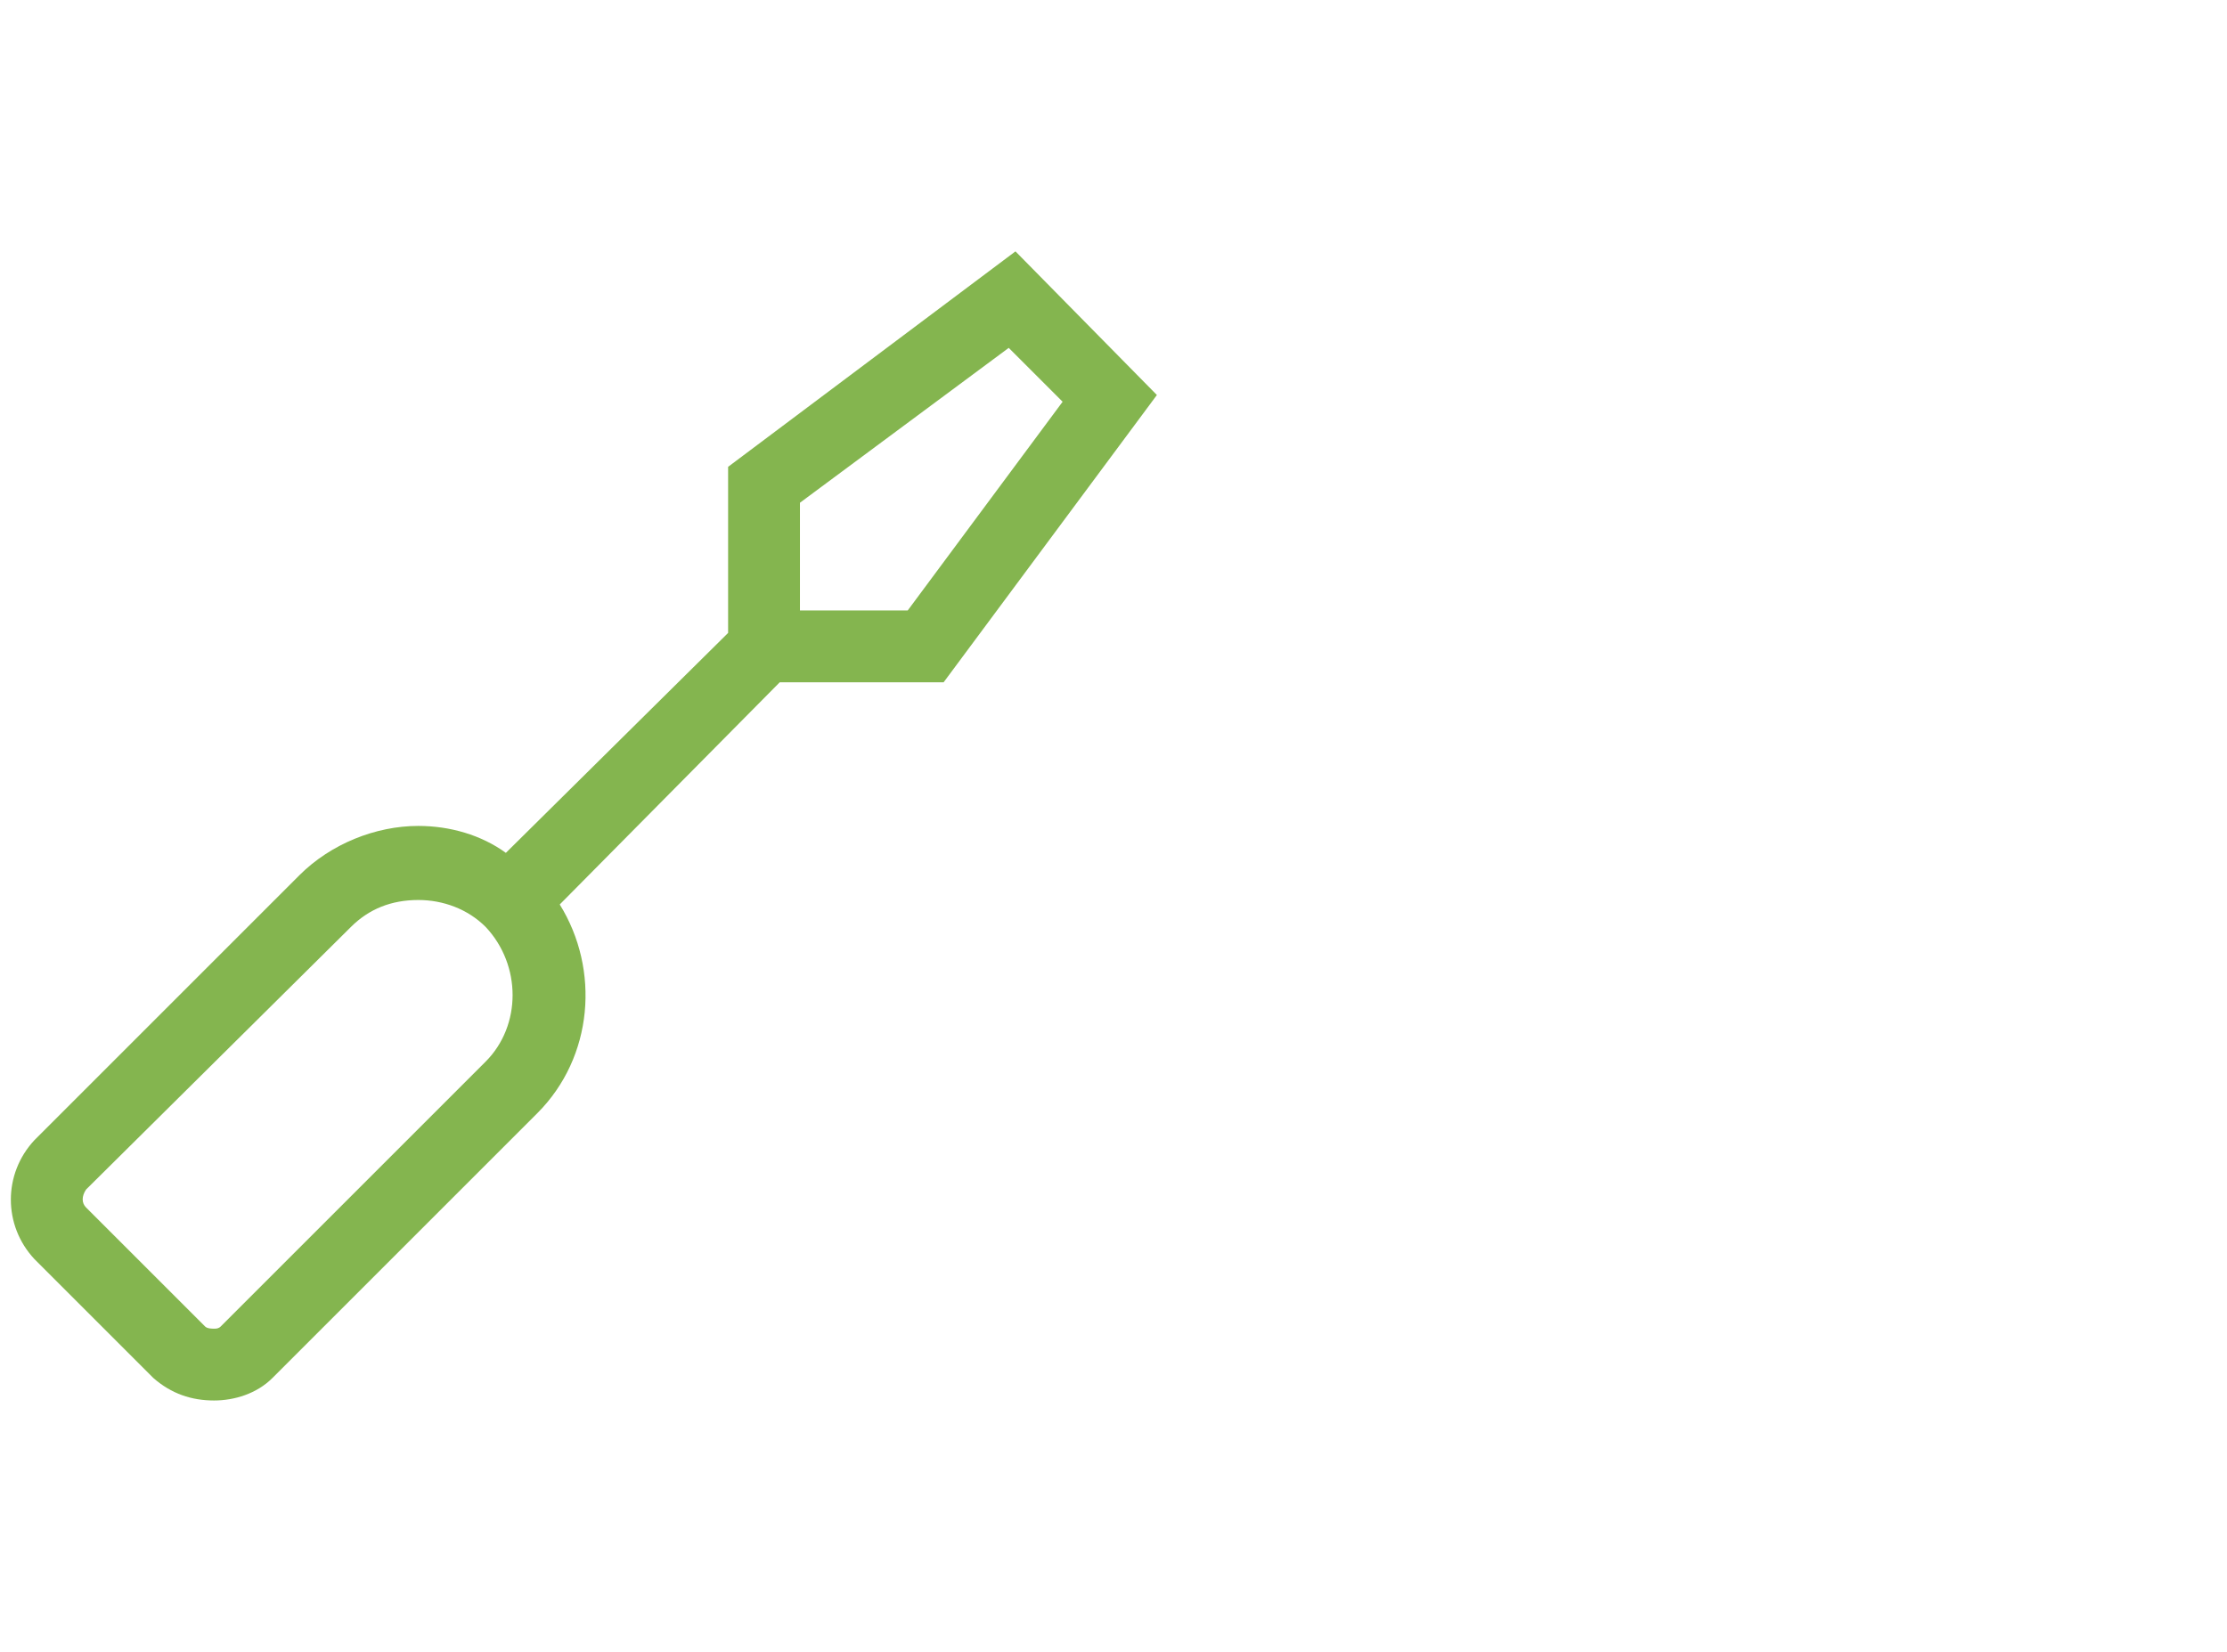
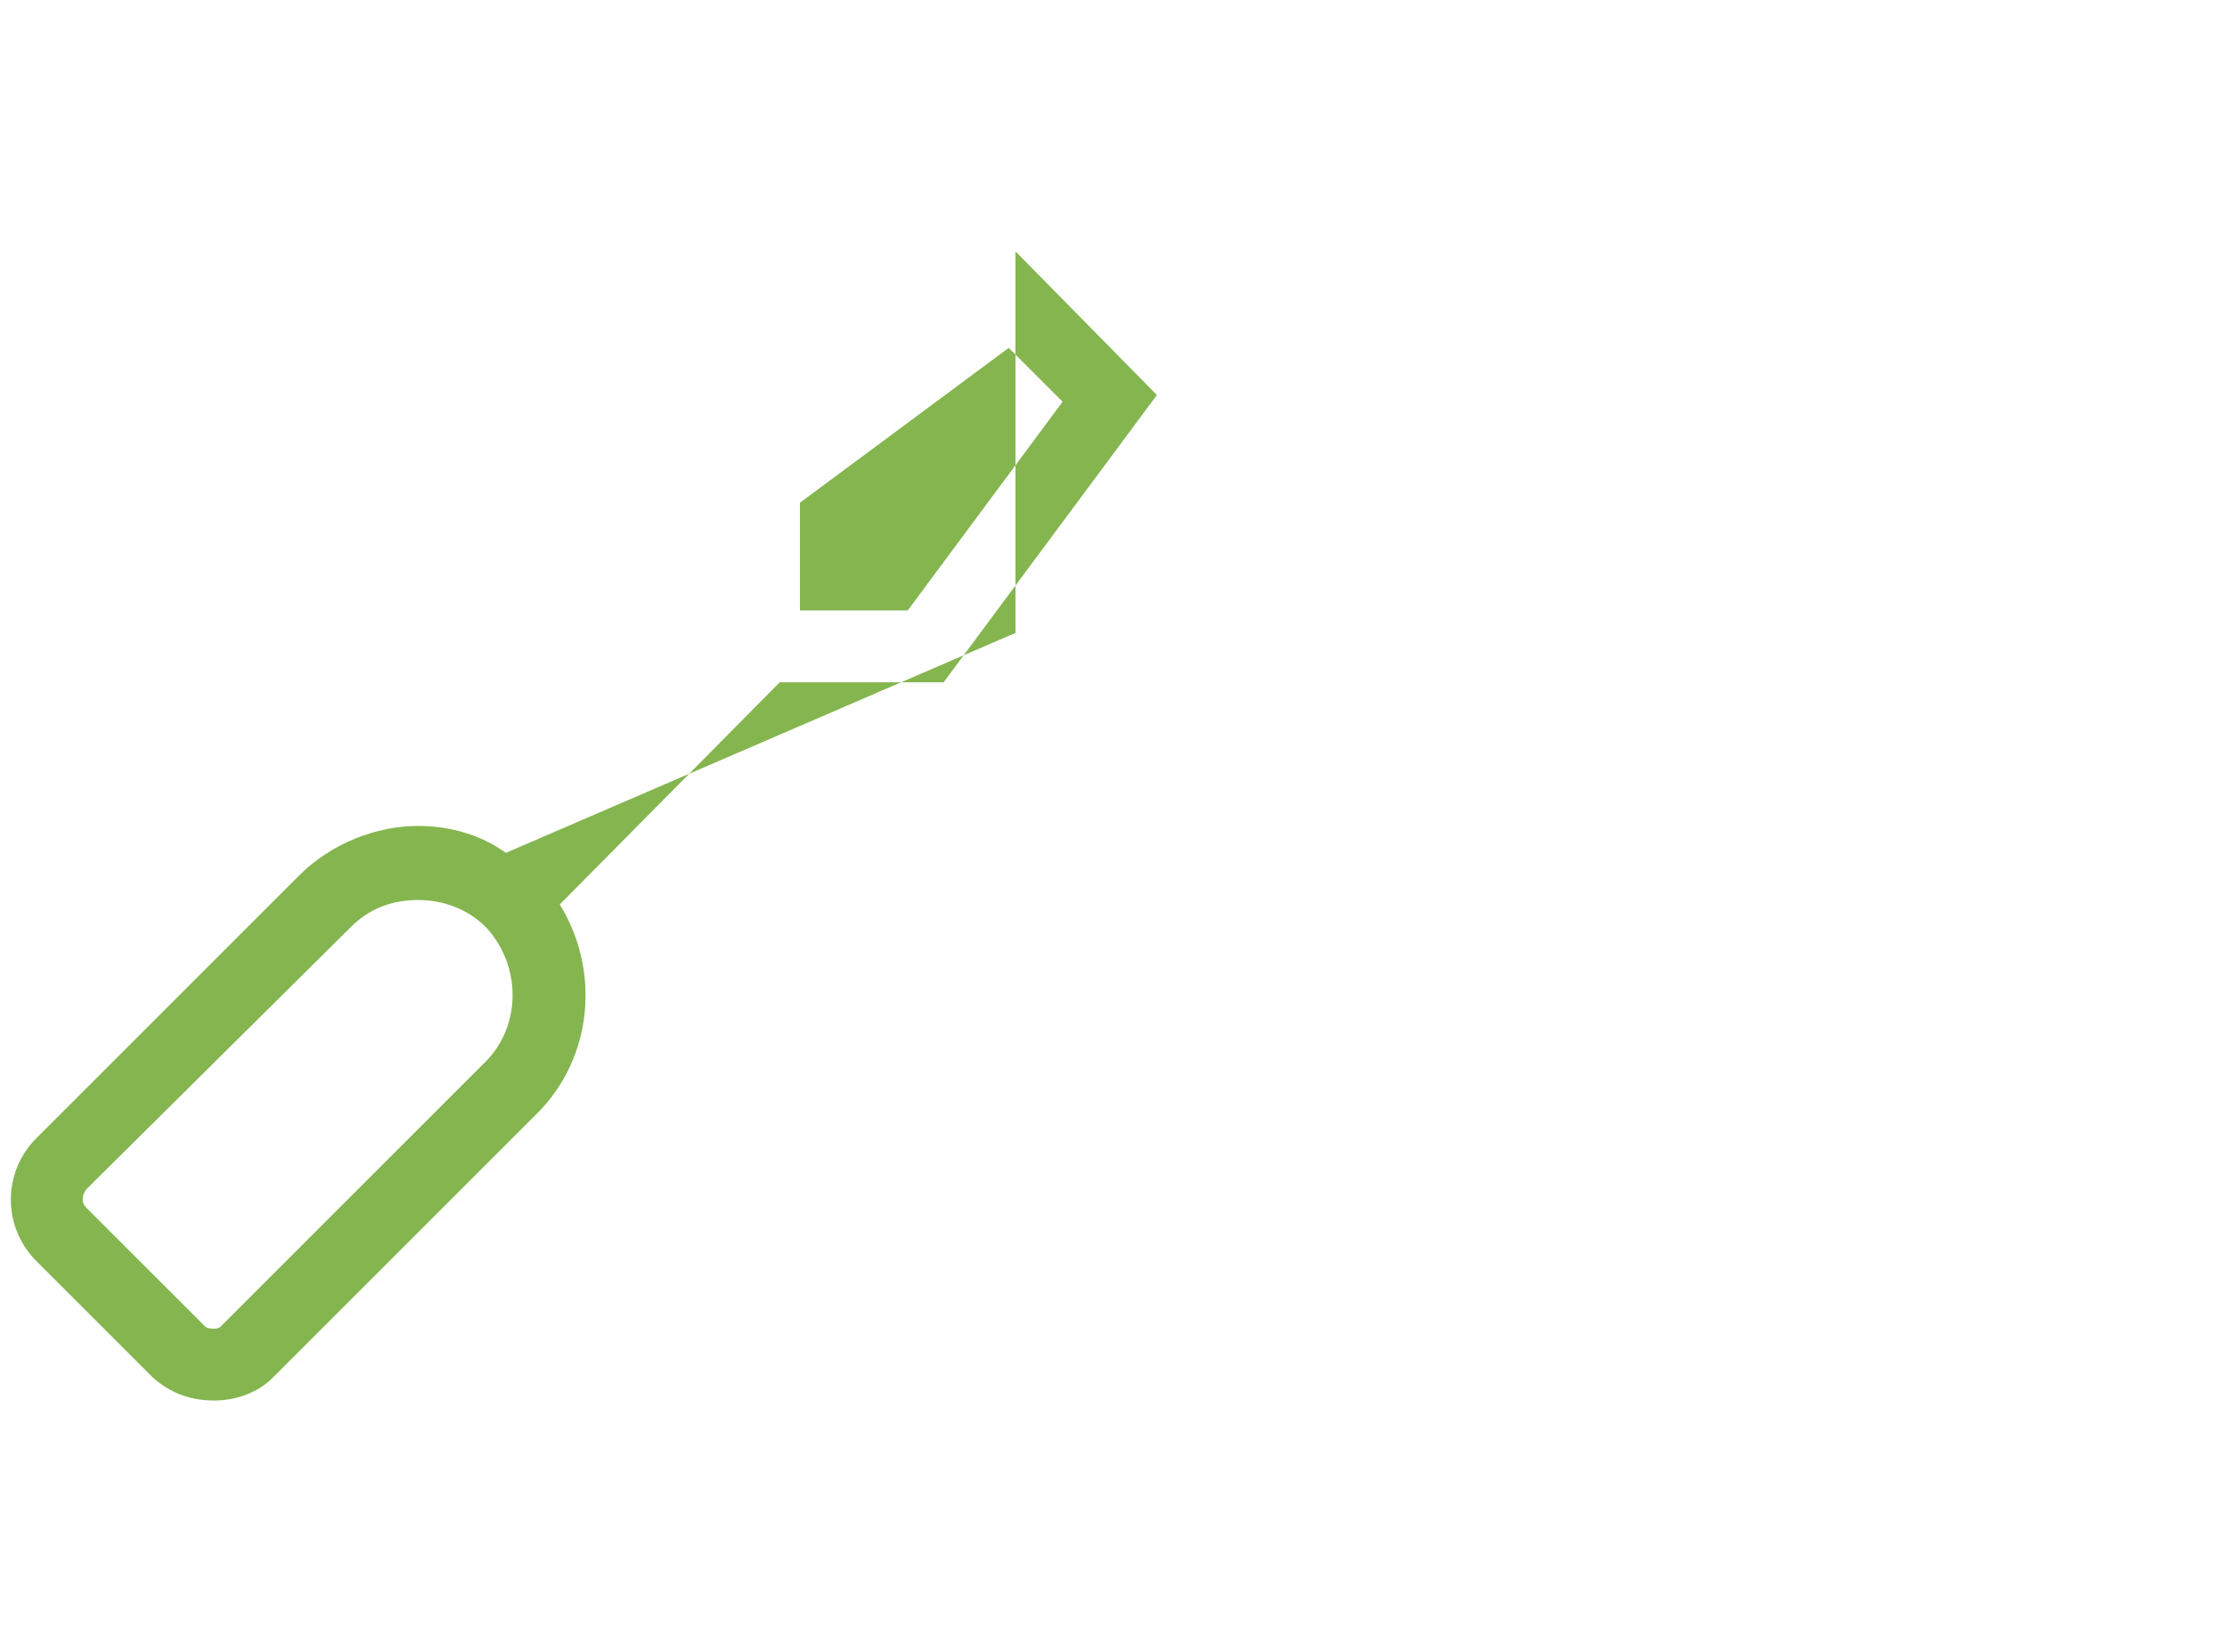
<svg xmlns="http://www.w3.org/2000/svg" width="93" height="69" viewBox="0 0 93 69" fill="none">
-   <path d="M39.406 28.5L48.312 16.5L42.406 10.5L30.406 19.5V26.438L21.125 35.625C20.094 34.875 18.781 34.5 17.469 34.5C15.688 34.5 13.812 35.25 12.5 36.562L1.438 47.625C0.125 49.031 0.125 51.188 1.438 52.594L6.406 57.562C7.156 58.219 8 58.5 8.938 58.5C9.781 58.5 10.719 58.219 11.375 57.562L22.438 46.5C24.781 44.156 25.062 40.5 23.375 37.781L32.562 28.5H39.406ZM33.406 21L42.125 14.531L44.375 16.781L37.906 25.5H33.406V21ZM20.281 44.344L9.219 55.406C9.125 55.5 9.031 55.5 8.938 55.5C8.844 55.5 8.656 55.5 8.562 55.406L3.594 50.438C3.406 50.25 3.406 49.969 3.594 49.688L14.656 38.719C15.406 37.969 16.344 37.594 17.469 37.594C18.5 37.594 19.531 37.969 20.281 38.719C21.781 40.312 21.781 42.844 20.281 44.344Z" fill="#84B54F" />
+   <path d="M39.406 28.5L48.312 16.5L42.406 10.5V26.438L21.125 35.625C20.094 34.875 18.781 34.5 17.469 34.5C15.688 34.5 13.812 35.25 12.5 36.562L1.438 47.625C0.125 49.031 0.125 51.188 1.438 52.594L6.406 57.562C7.156 58.219 8 58.5 8.938 58.5C9.781 58.5 10.719 58.219 11.375 57.562L22.438 46.5C24.781 44.156 25.062 40.5 23.375 37.781L32.562 28.5H39.406ZM33.406 21L42.125 14.531L44.375 16.781L37.906 25.5H33.406V21ZM20.281 44.344L9.219 55.406C9.125 55.5 9.031 55.5 8.938 55.5C8.844 55.5 8.656 55.5 8.562 55.406L3.594 50.438C3.406 50.25 3.406 49.969 3.594 49.688L14.656 38.719C15.406 37.969 16.344 37.594 17.469 37.594C18.5 37.594 19.531 37.969 20.281 38.719C21.781 40.312 21.781 42.844 20.281 44.344Z" fill="#84B54F" />
</svg>